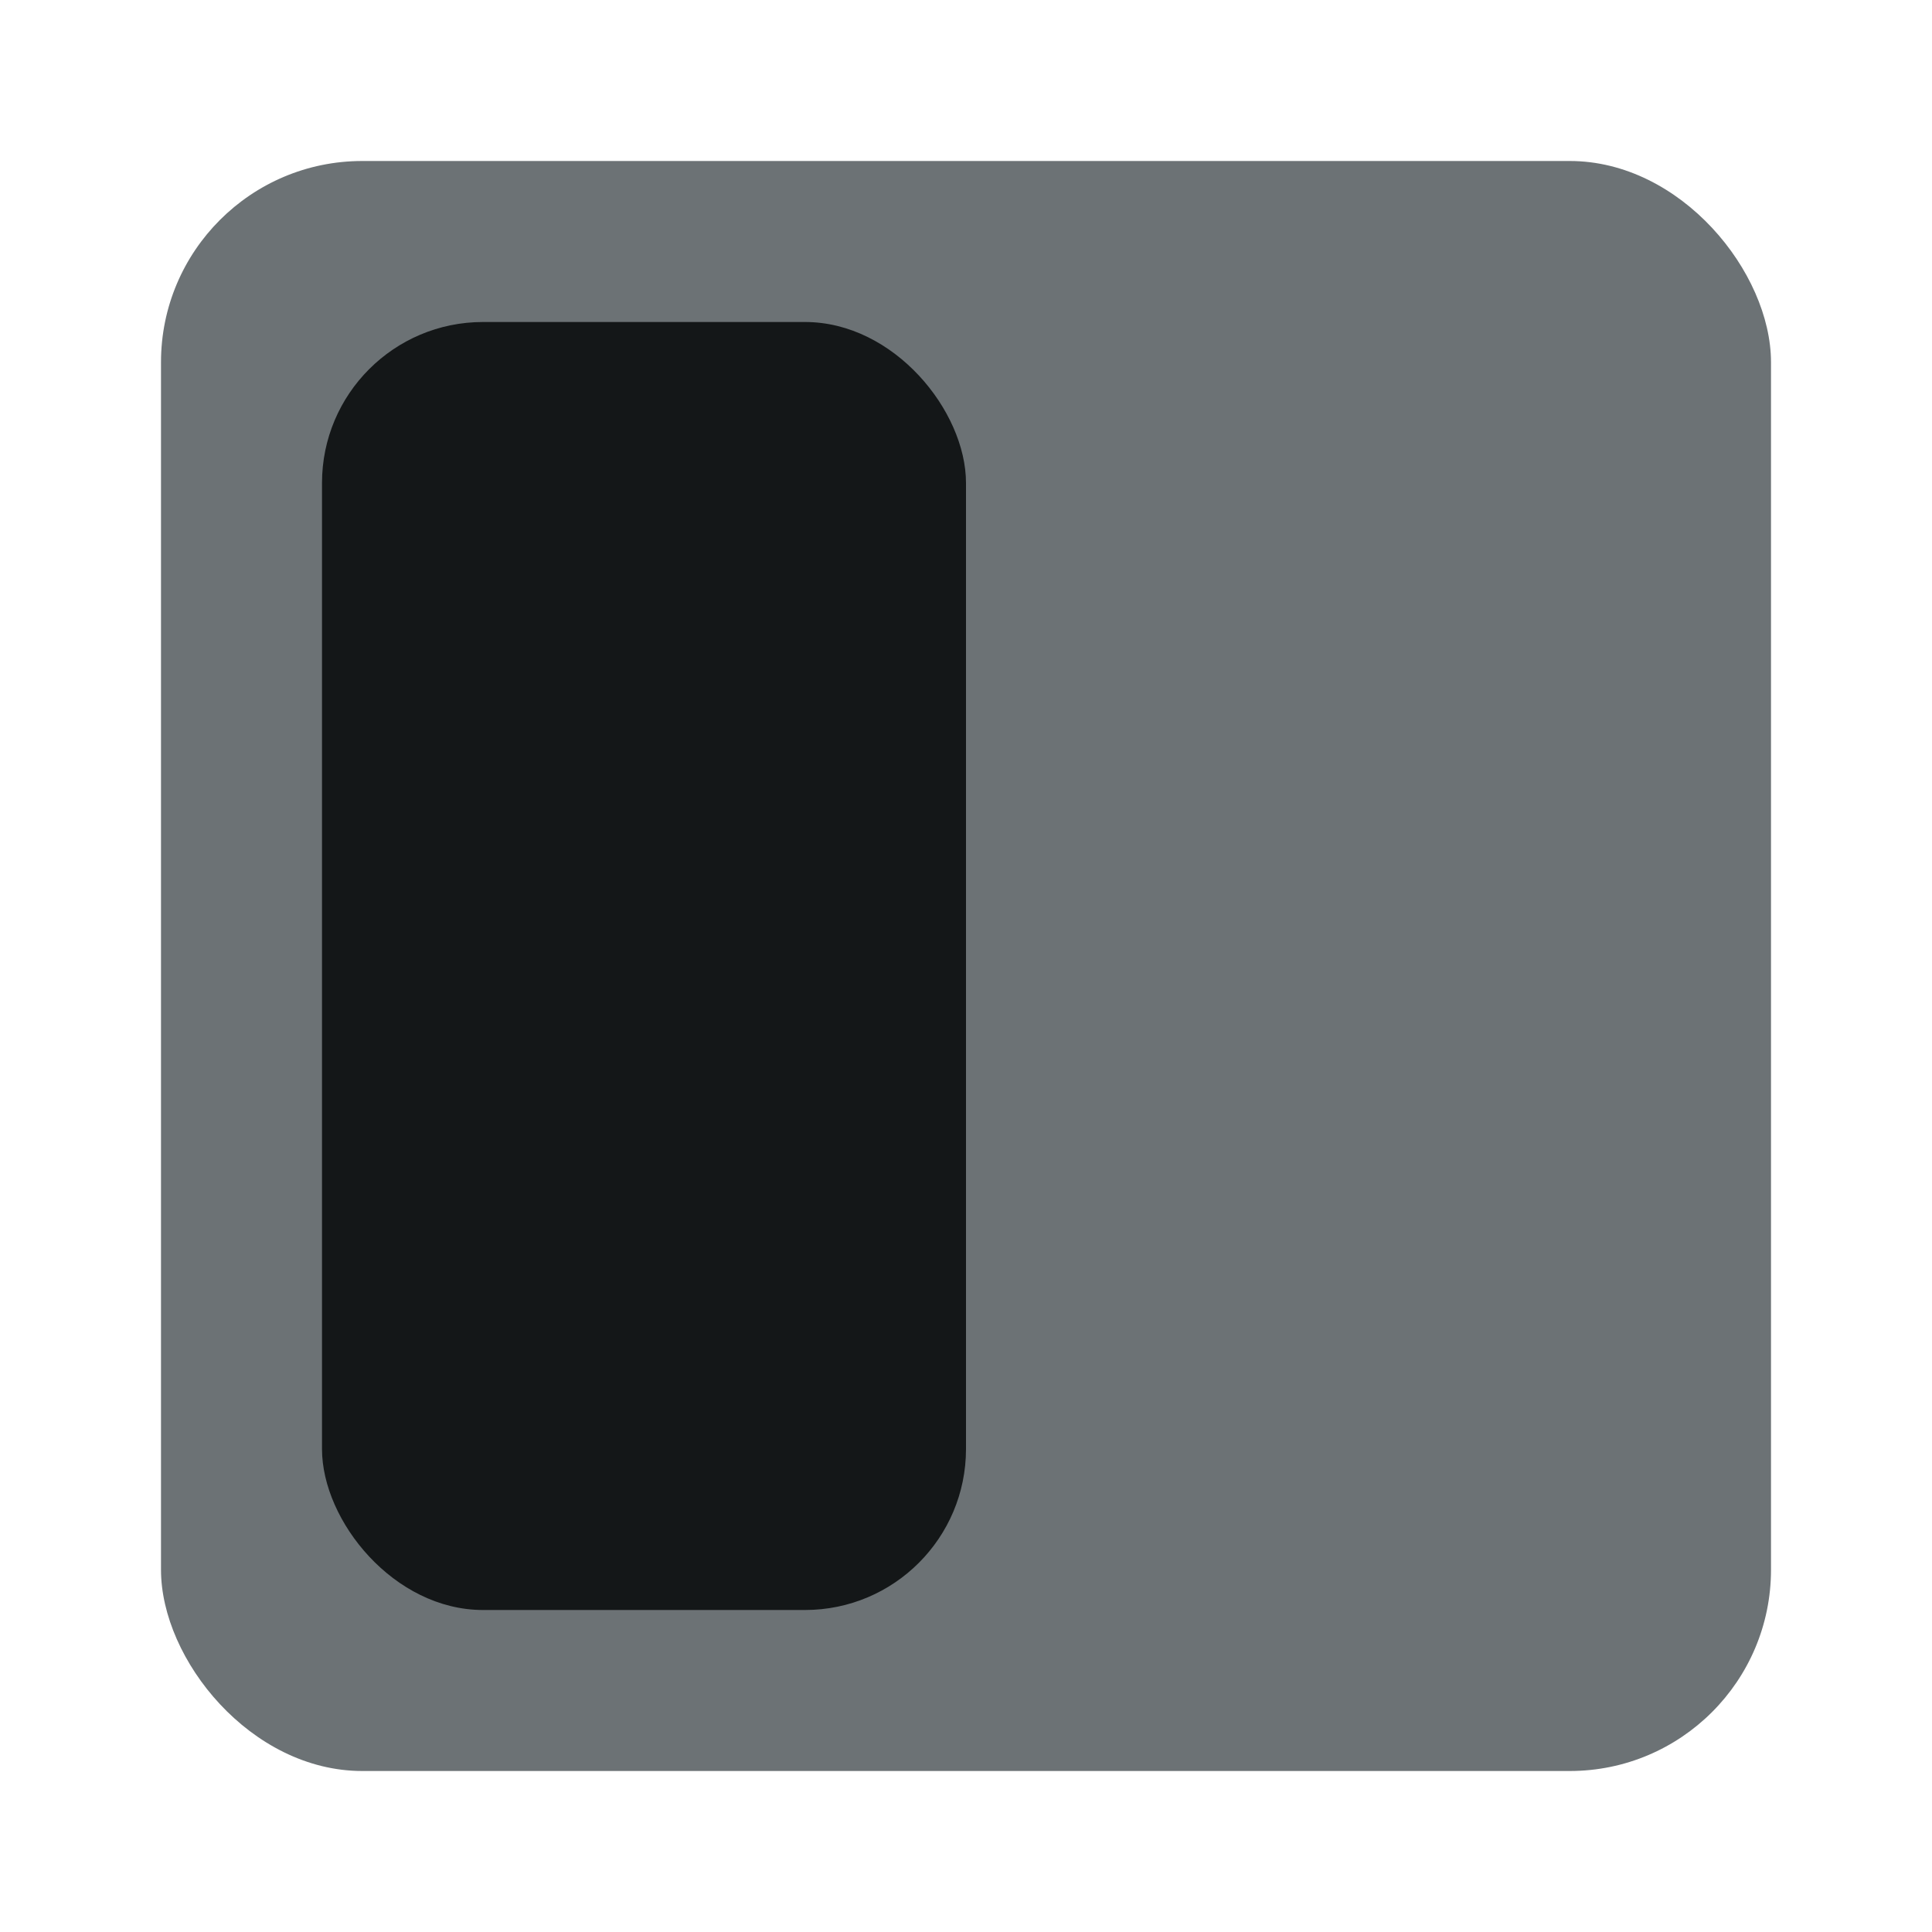
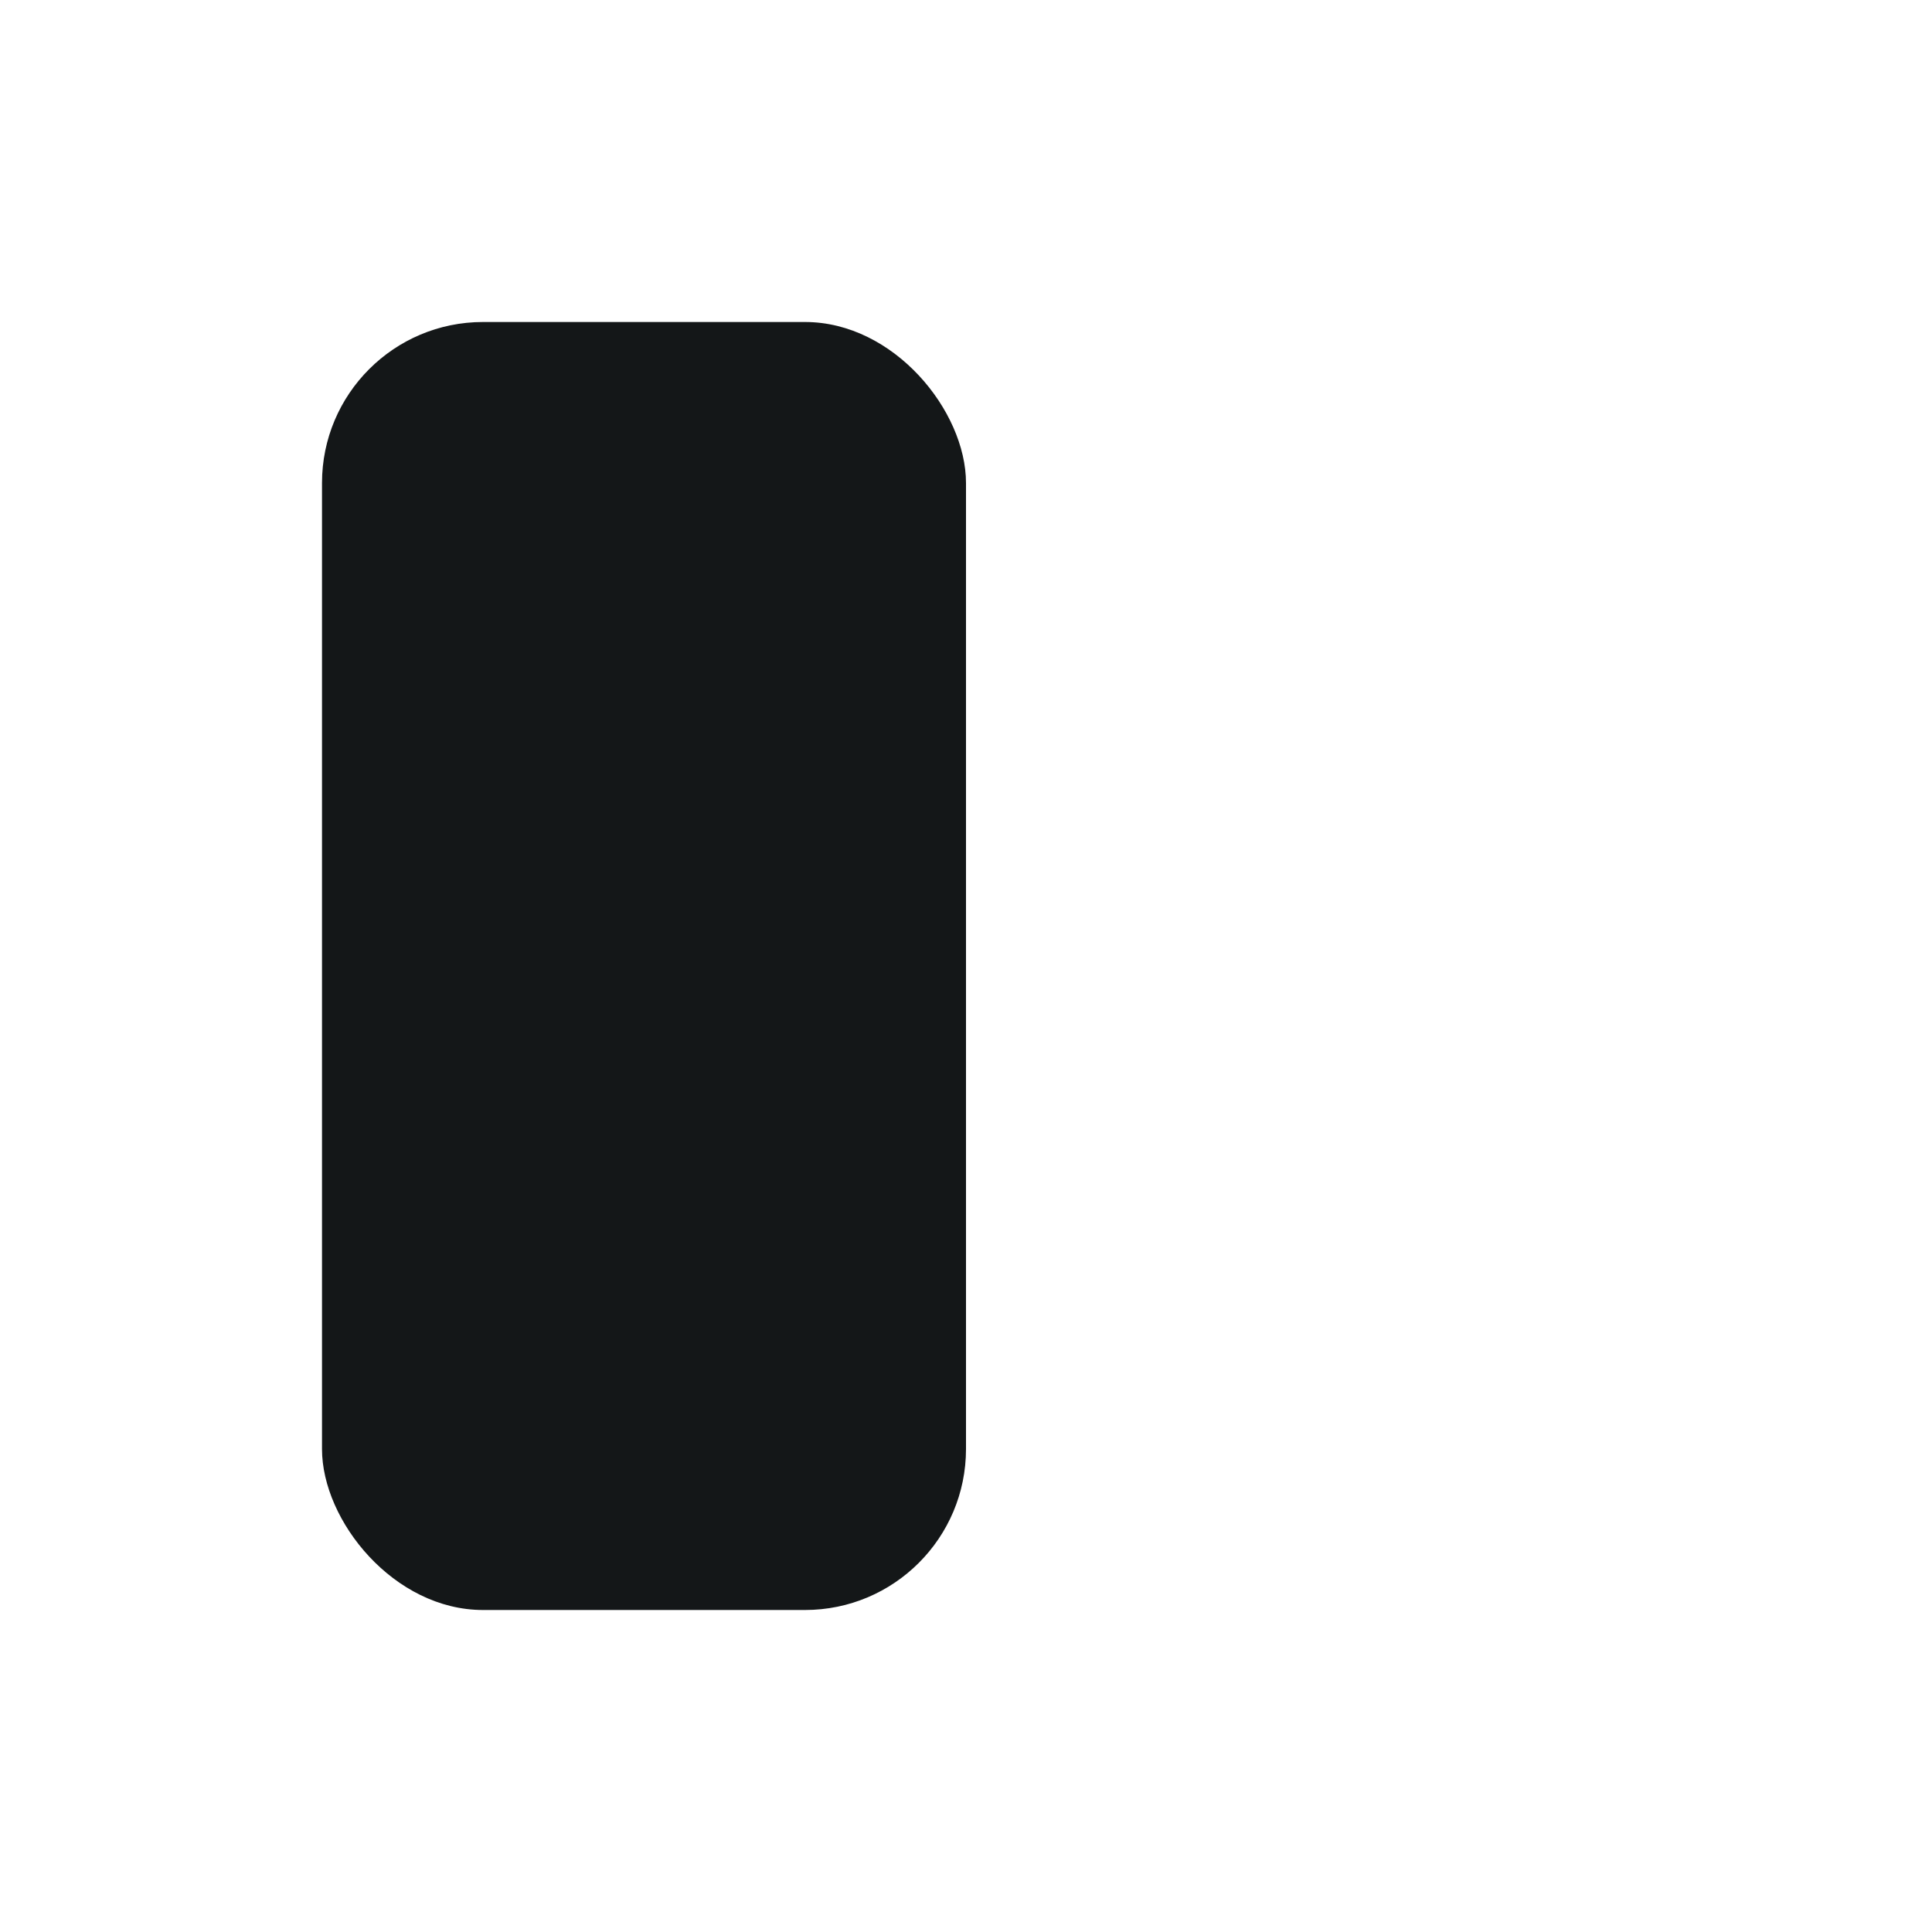
<svg xmlns="http://www.w3.org/2000/svg" width="24" height="24" viewBox="0 0 24 24" fill="none">
  <g id="Collapse icon">
-     <rect id="Rectangle 1073" x="2" y="2" width="20" height="20" rx="2.5" fill="#6C7275" />
    <rect id="Rectangle 1074" x="4" y="4" width="8" height="16" rx="2" fill="#141718" />
  </g>
</svg>